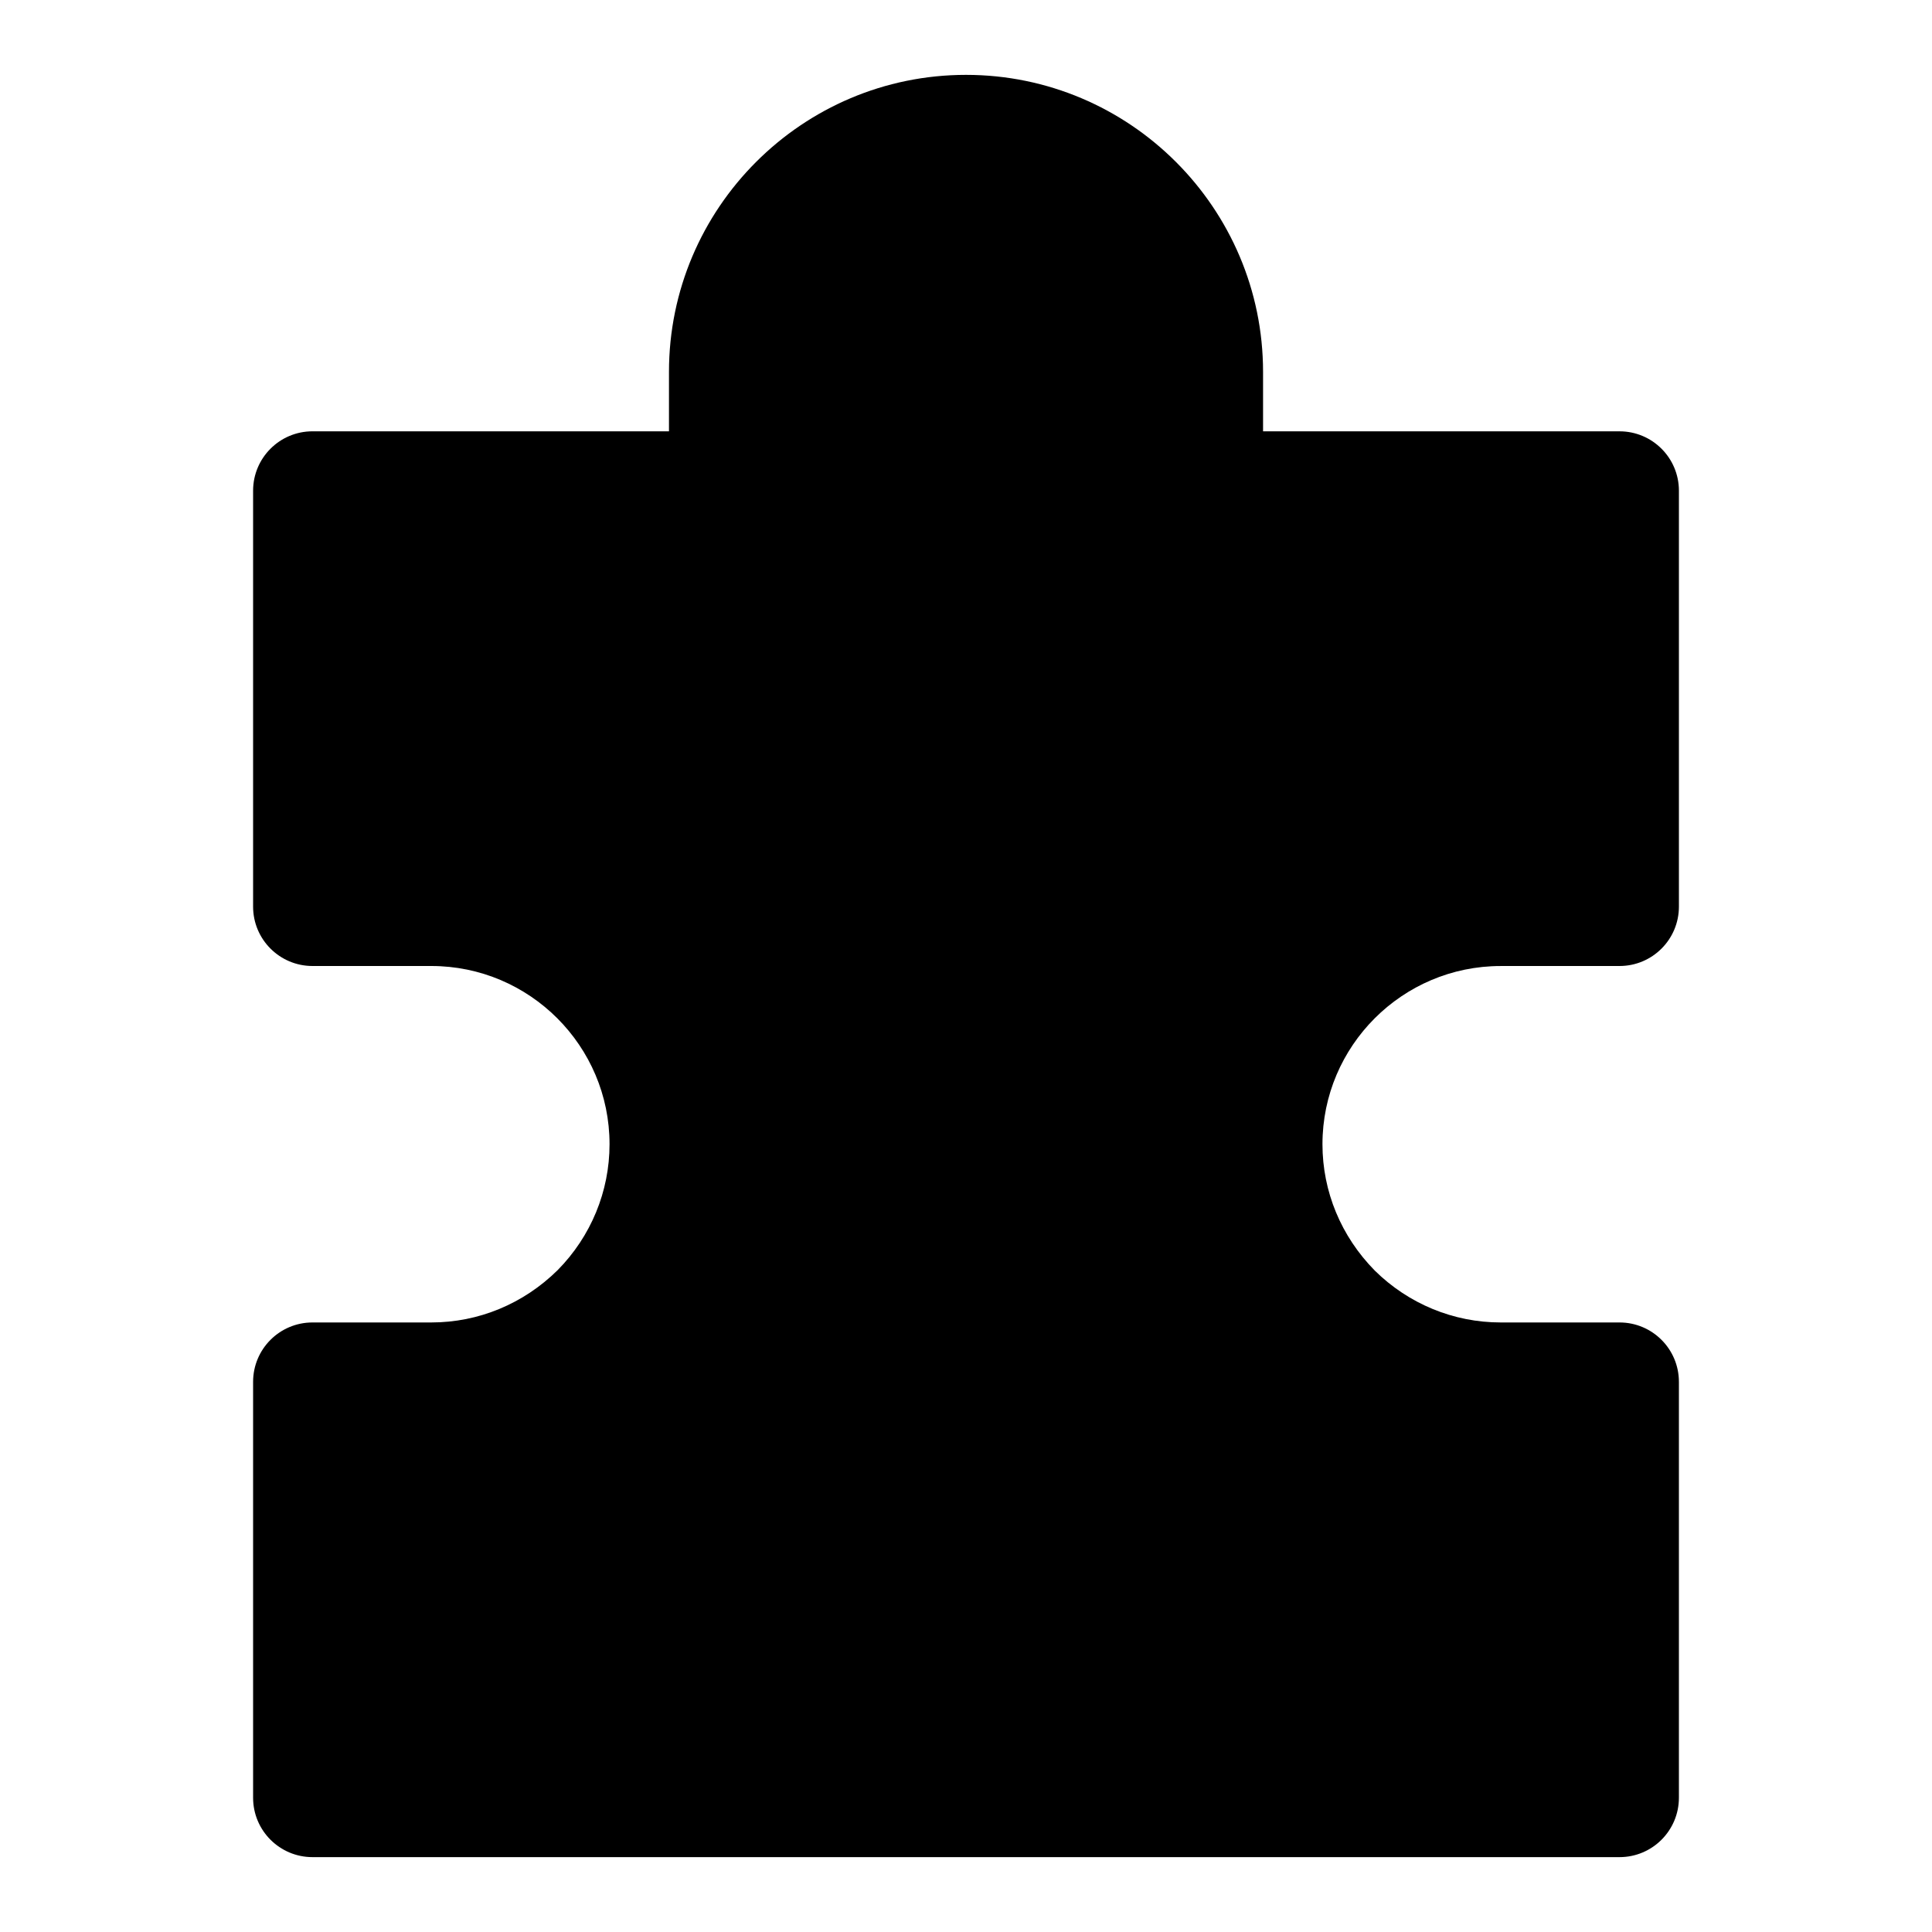
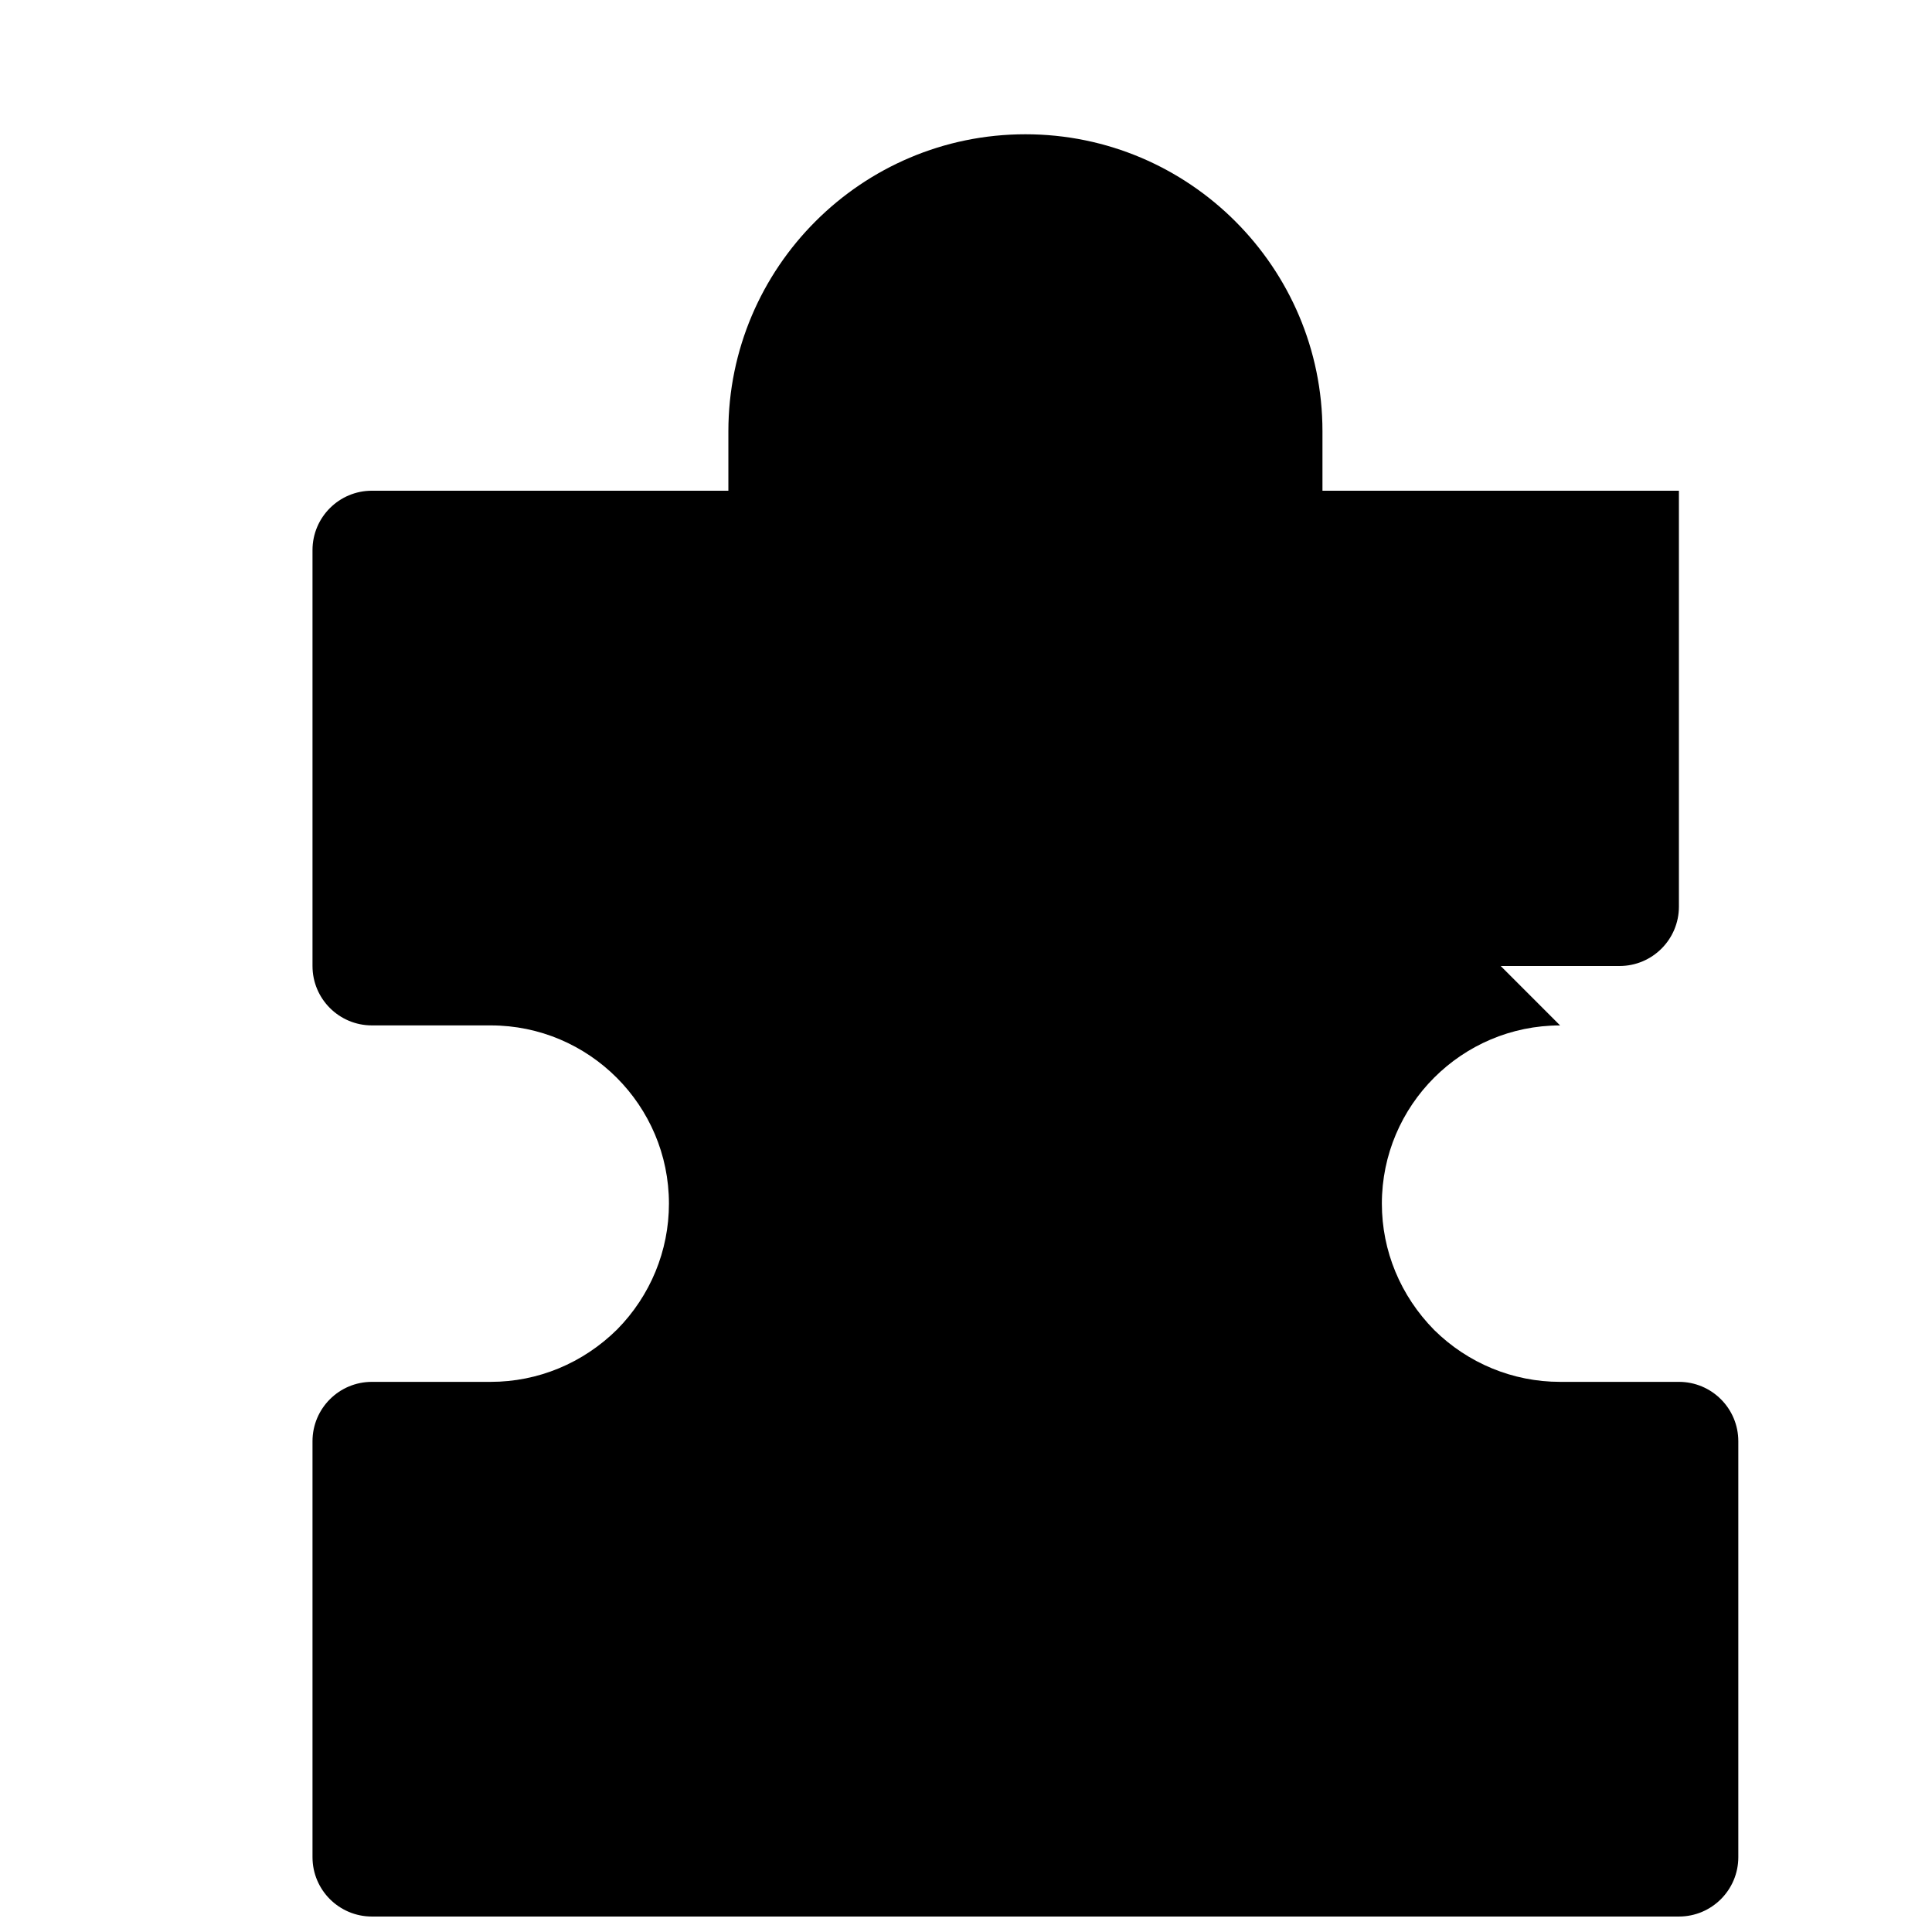
<svg xmlns="http://www.w3.org/2000/svg" fill="#000000" width="800px" height="800px" version="1.1" viewBox="144 144 512 512">
-   <path d="m541.7 400h31.488c8.691 0 15.742-7.039 15.742-15.742v-110.21c0-8.707-7.055-15.742-15.742-15.742h-94.465v-15.746c0-43.406-35.312-78.719-78.719-78.719s-78.719 35.312-78.719 78.719v15.742h-94.469c-8.688 0-15.742 7.039-15.742 15.746v110.21c0 8.707 7.055 15.742 15.742 15.742h31.488c26.039 0 47.23 21.191 47.23 47.23 0 12.516-4.93 24.418-13.73 33.348-9.078 8.961-20.98 13.887-33.5 13.887h-31.488c-8.691 0-15.742 7.039-15.742 15.742v110.21c0 8.707 7.055 15.742 15.742 15.742h346.37c8.691 0 15.742-7.039 15.742-15.742v-110.21c0-8.707-7.055-15.742-15.742-15.742h-31.488c-12.516 0-24.418-4.93-33.348-13.73-8.953-9.082-13.883-20.984-13.883-33.5 0-26.039 21.191-47.23 47.234-47.23z" />
+   <path d="m541.7 400h31.488c8.691 0 15.742-7.039 15.742-15.742v-110.21h-94.465v-15.746c0-43.406-35.312-78.719-78.719-78.719s-78.719 35.312-78.719 78.719v15.742h-94.469c-8.688 0-15.742 7.039-15.742 15.746v110.21c0 8.707 7.055 15.742 15.742 15.742h31.488c26.039 0 47.23 21.191 47.23 47.23 0 12.516-4.93 24.418-13.73 33.348-9.078 8.961-20.98 13.887-33.5 13.887h-31.488c-8.691 0-15.742 7.039-15.742 15.742v110.21c0 8.707 7.055 15.742 15.742 15.742h346.37c8.691 0 15.742-7.039 15.742-15.742v-110.21c0-8.707-7.055-15.742-15.742-15.742h-31.488c-12.516 0-24.418-4.93-33.348-13.73-8.953-9.082-13.883-20.984-13.883-33.5 0-26.039 21.191-47.23 47.234-47.23z" />
</svg>